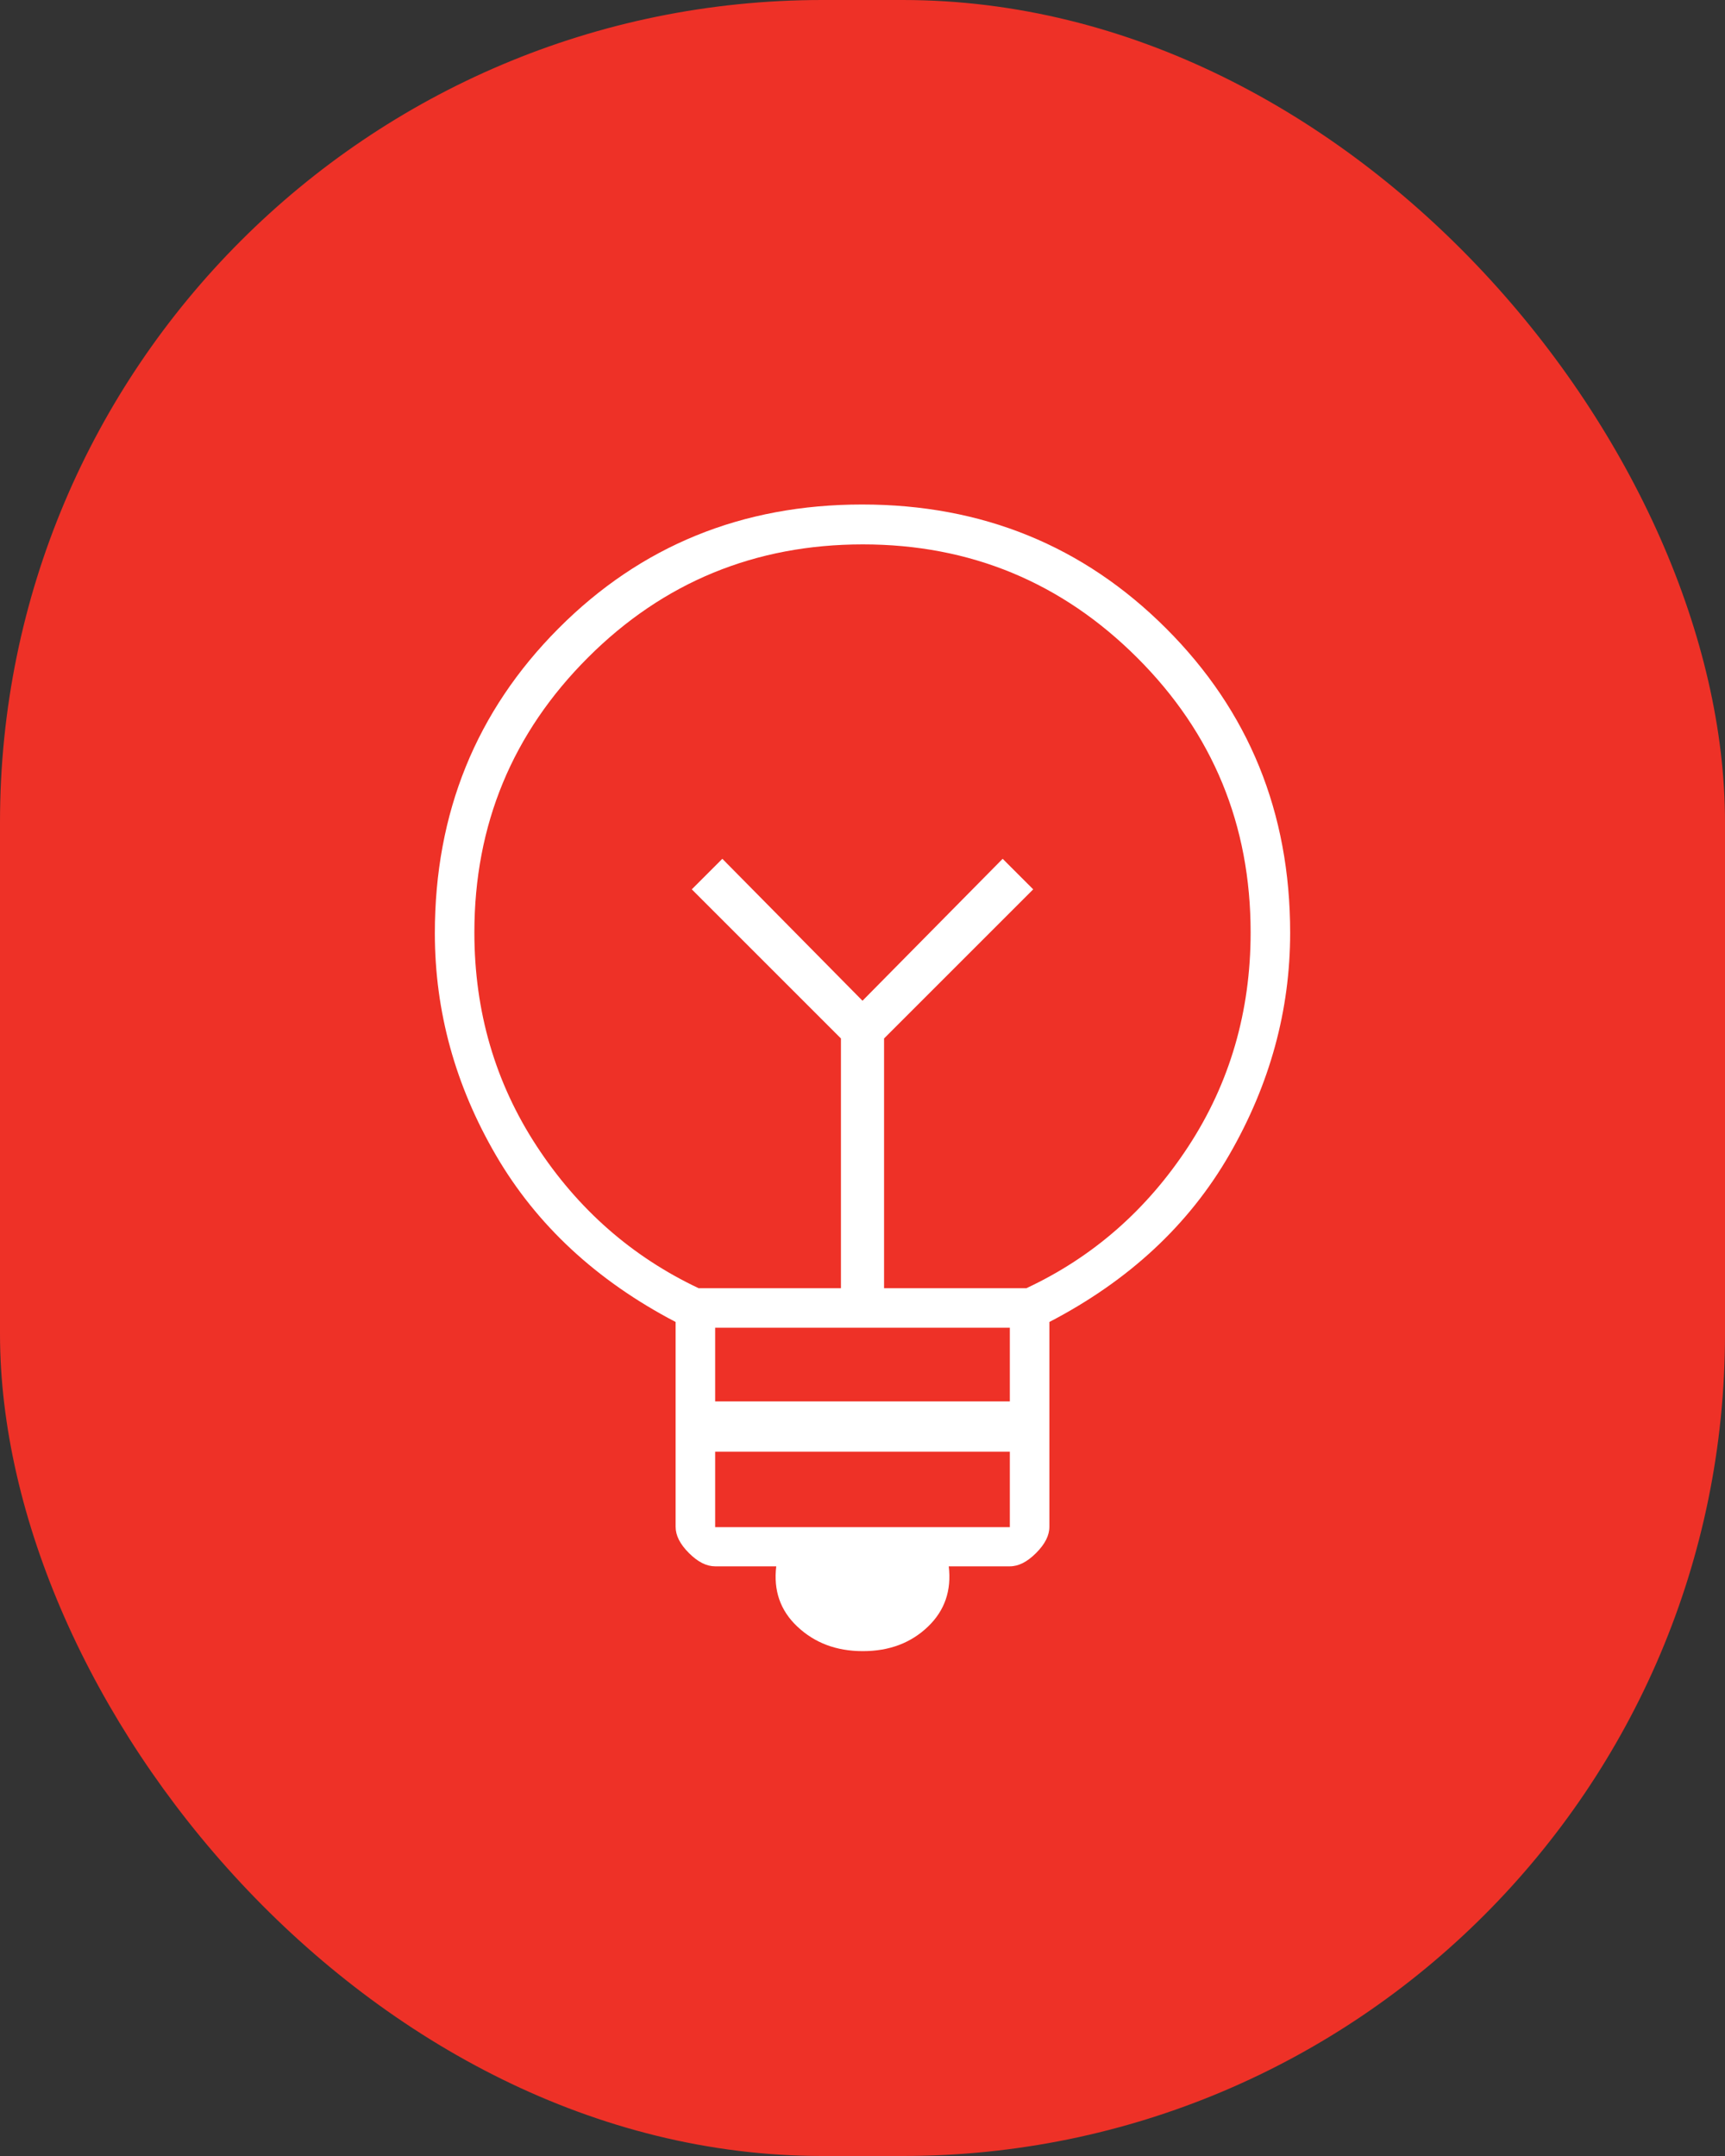
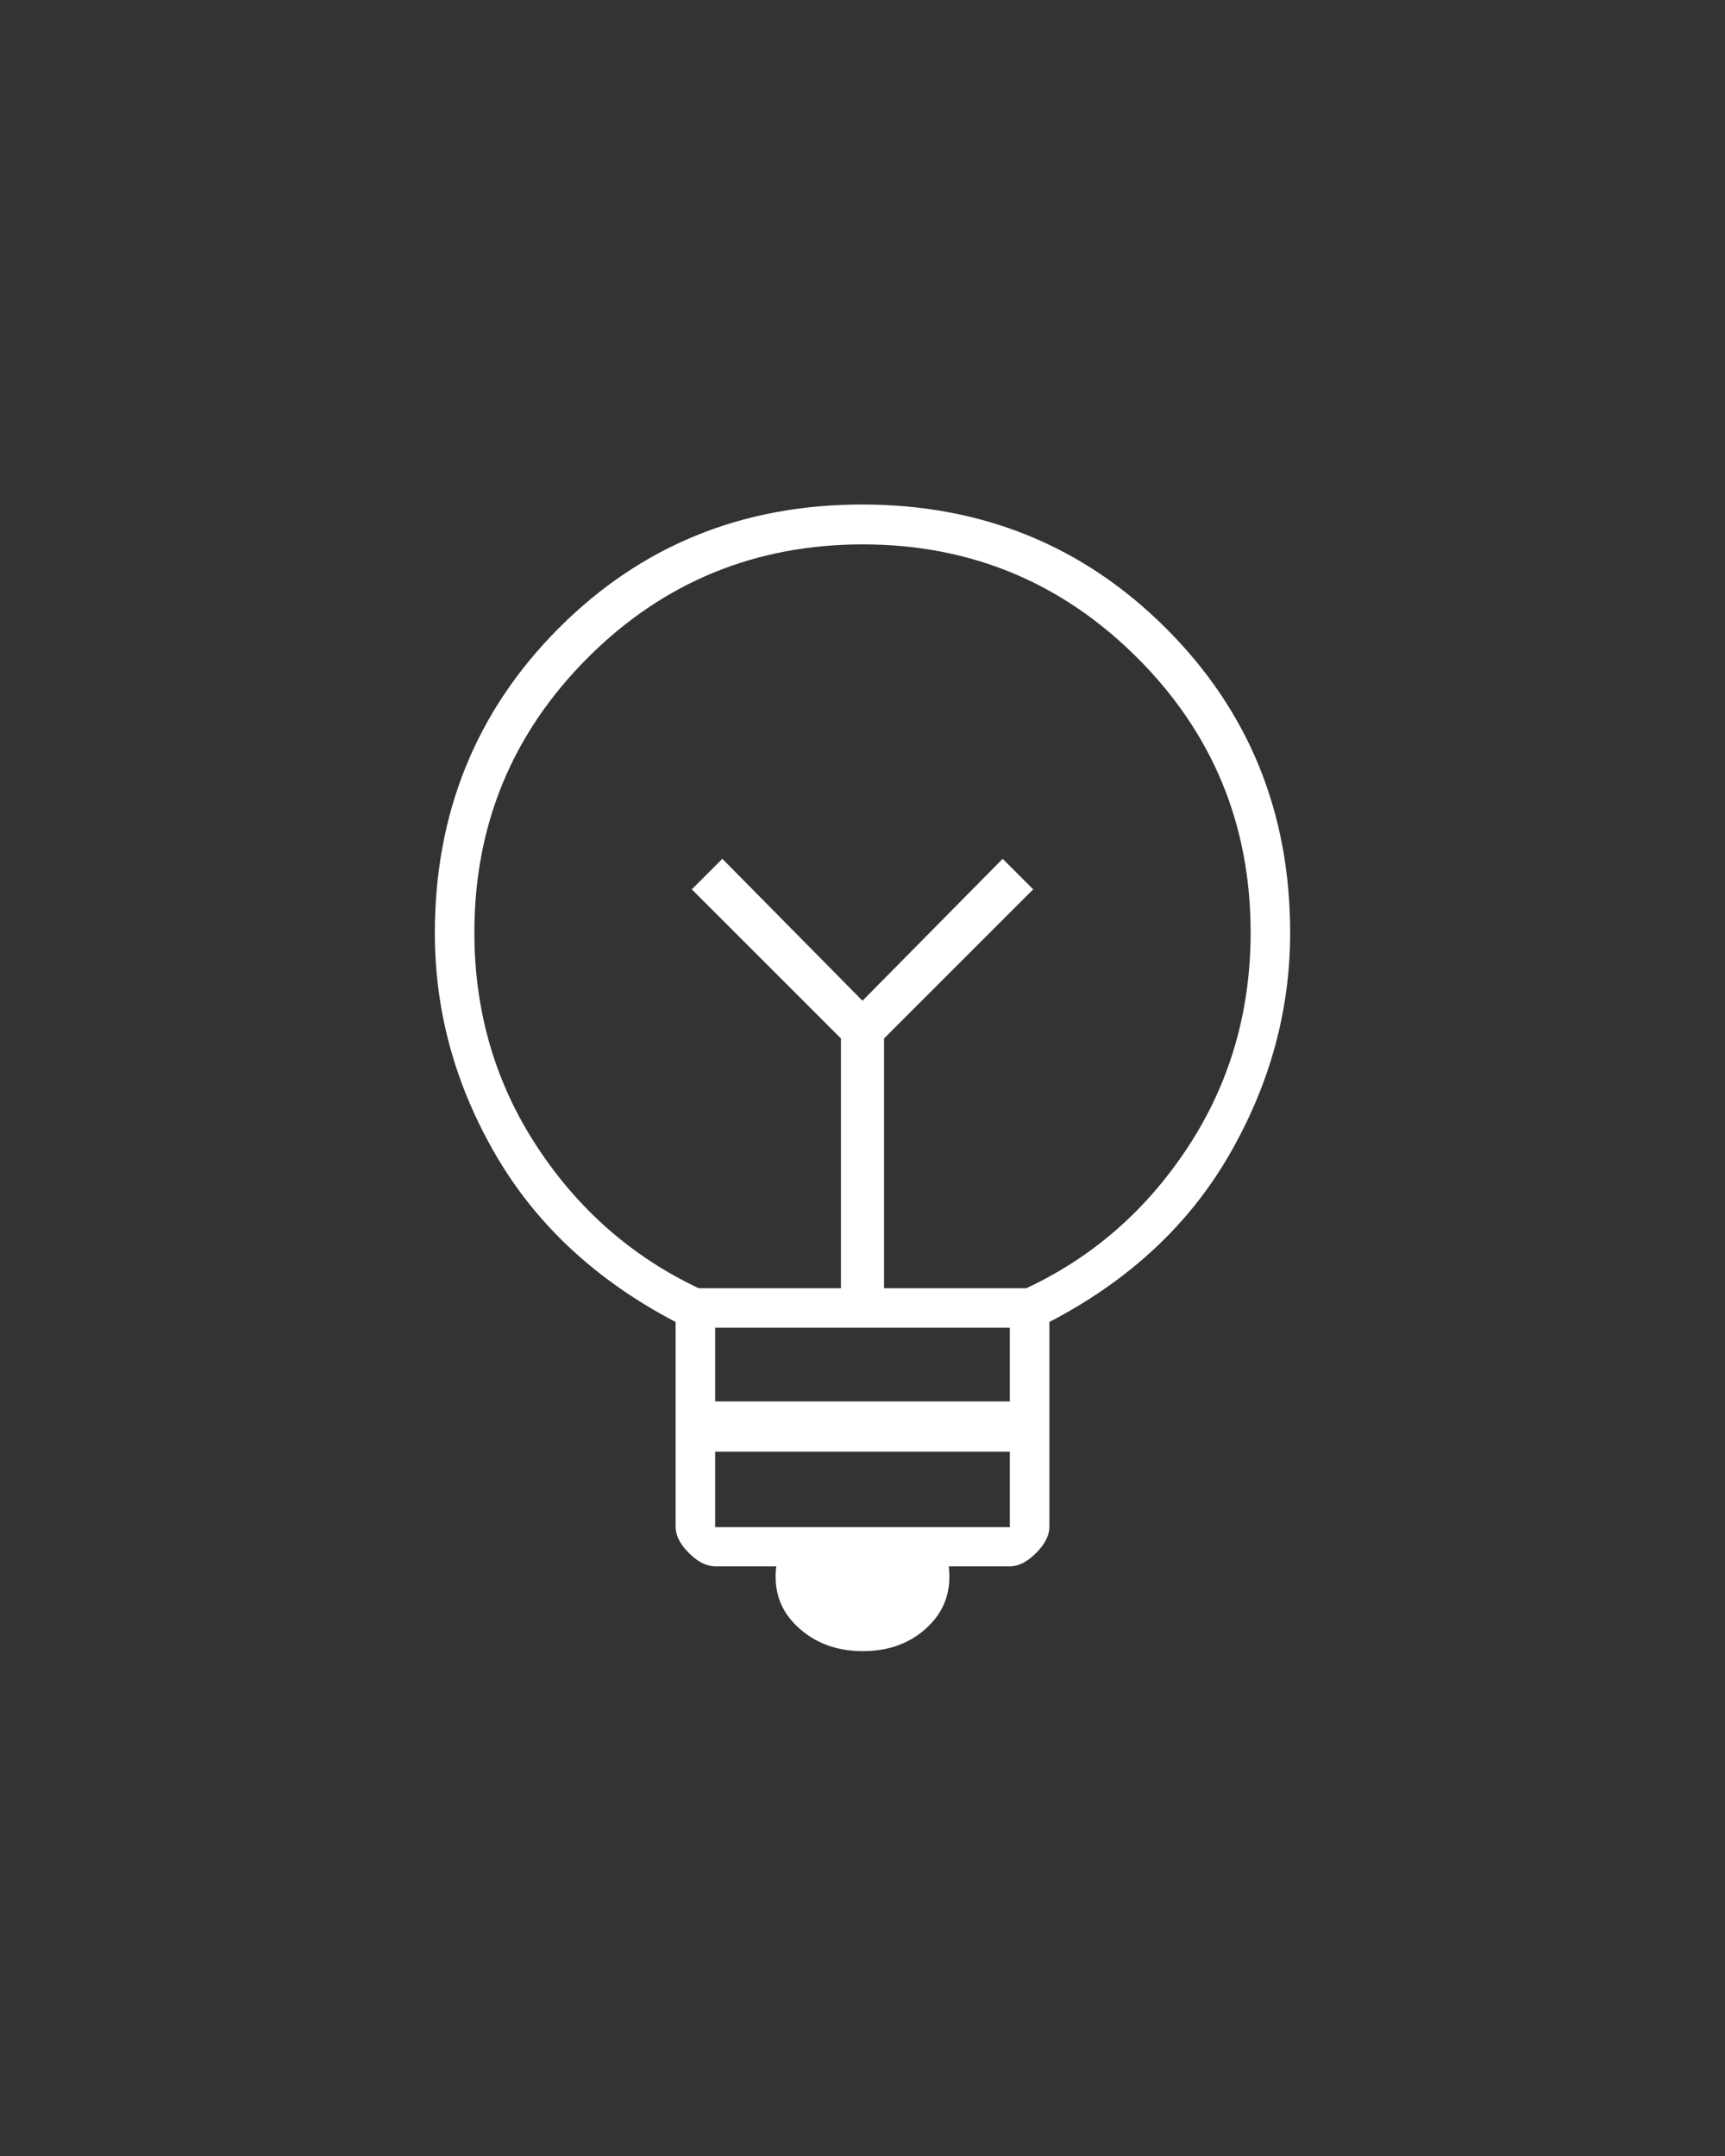
<svg xmlns="http://www.w3.org/2000/svg" id="Layer_1" data-name="Layer 1" viewBox="0 0 48 60">
  <rect x="0" y="0" width="48" height="60" fill="#333333" stroke="none" />
  <defs>
    <style>      .cls-1 {        fill: #ee3127;      }      .cls-2 {        fill: #fff;      }    </style>
  </defs>
-   <rect class="cls-1" y="0" width="48" height="60" rx="22.88" ry="22.88" />
  <path class="cls-2" d="M24.01,45.95c-.74,0-1.34-.23-1.82-.68s-.67-1.01-.59-1.68h-1.7c-.24,0-.48-.12-.73-.37s-.37-.49-.37-.73v-5.7c-2.2-1.15-3.87-2.7-5-4.64-1.13-1.94-1.7-4-1.7-6.18,0-3.35,1.15-6.18,3.44-8.48s5.11-3.45,8.45-3.45,6.16,1.15,8.46,3.45,3.45,5.12,3.45,8.47c0,2.15-.56,4.21-1.69,6.17-1.13,1.96-2.8,3.51-5.01,4.66v5.7c0,.24-.12.48-.37.73s-.49.37-.73.37h-1.7c.08.67-.11,1.23-.58,1.68-.47.45-1.07.68-1.81.68ZM19.9,42.5h8.2v-2.1h-8.2v2.1ZM19.9,39h8.2v-2.05h-8.2v2.05ZM19.44,35.85h3.96v-6.95l-4.15-4.15.85-.85,3.9,3.95,3.9-3.95.85.85-4.15,4.15v6.95h3.96c1.86-.87,3.36-2.19,4.51-3.95,1.15-1.76,1.73-3.75,1.73-5.95,0-2.99-1.05-5.54-3.15-7.64-2.1-2.1-4.65-3.16-7.64-3.16s-5.55,1.05-7.65,3.15c-2.1,2.1-3.16,4.65-3.16,7.65,0,2.2.58,4.18,1.73,5.94,1.15,1.76,2.65,3.08,4.51,3.96Z" />
</svg>